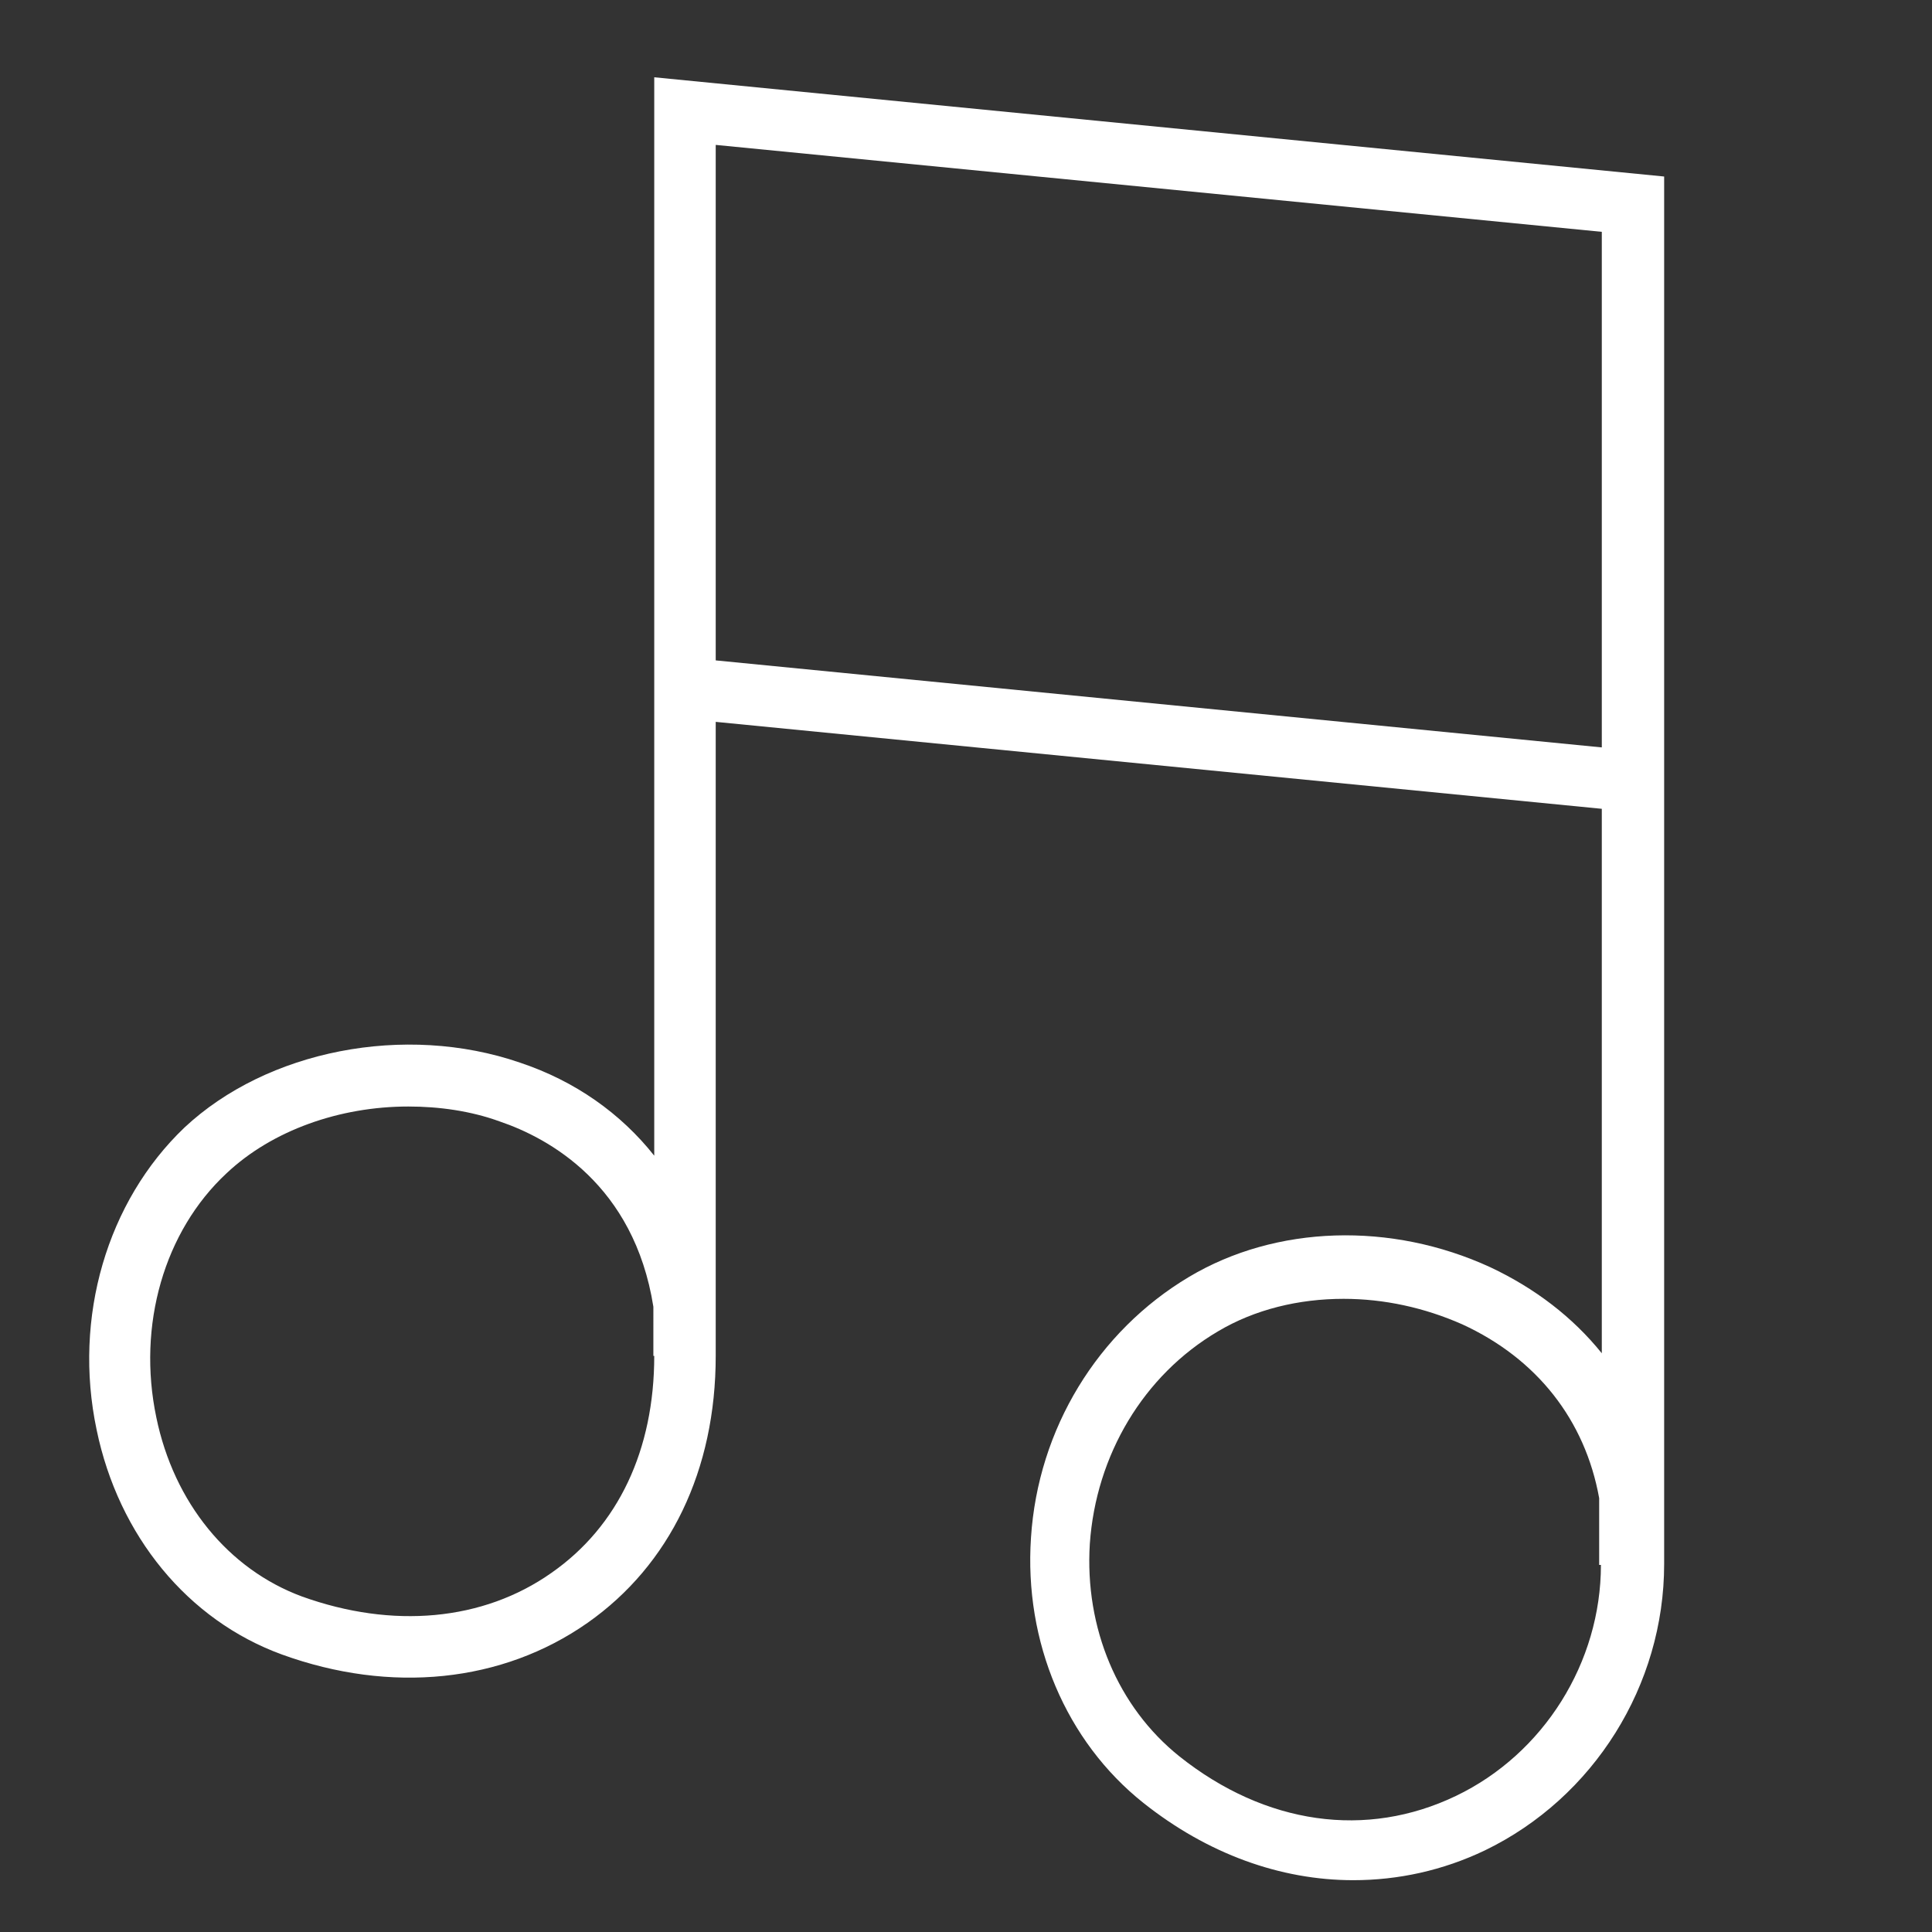
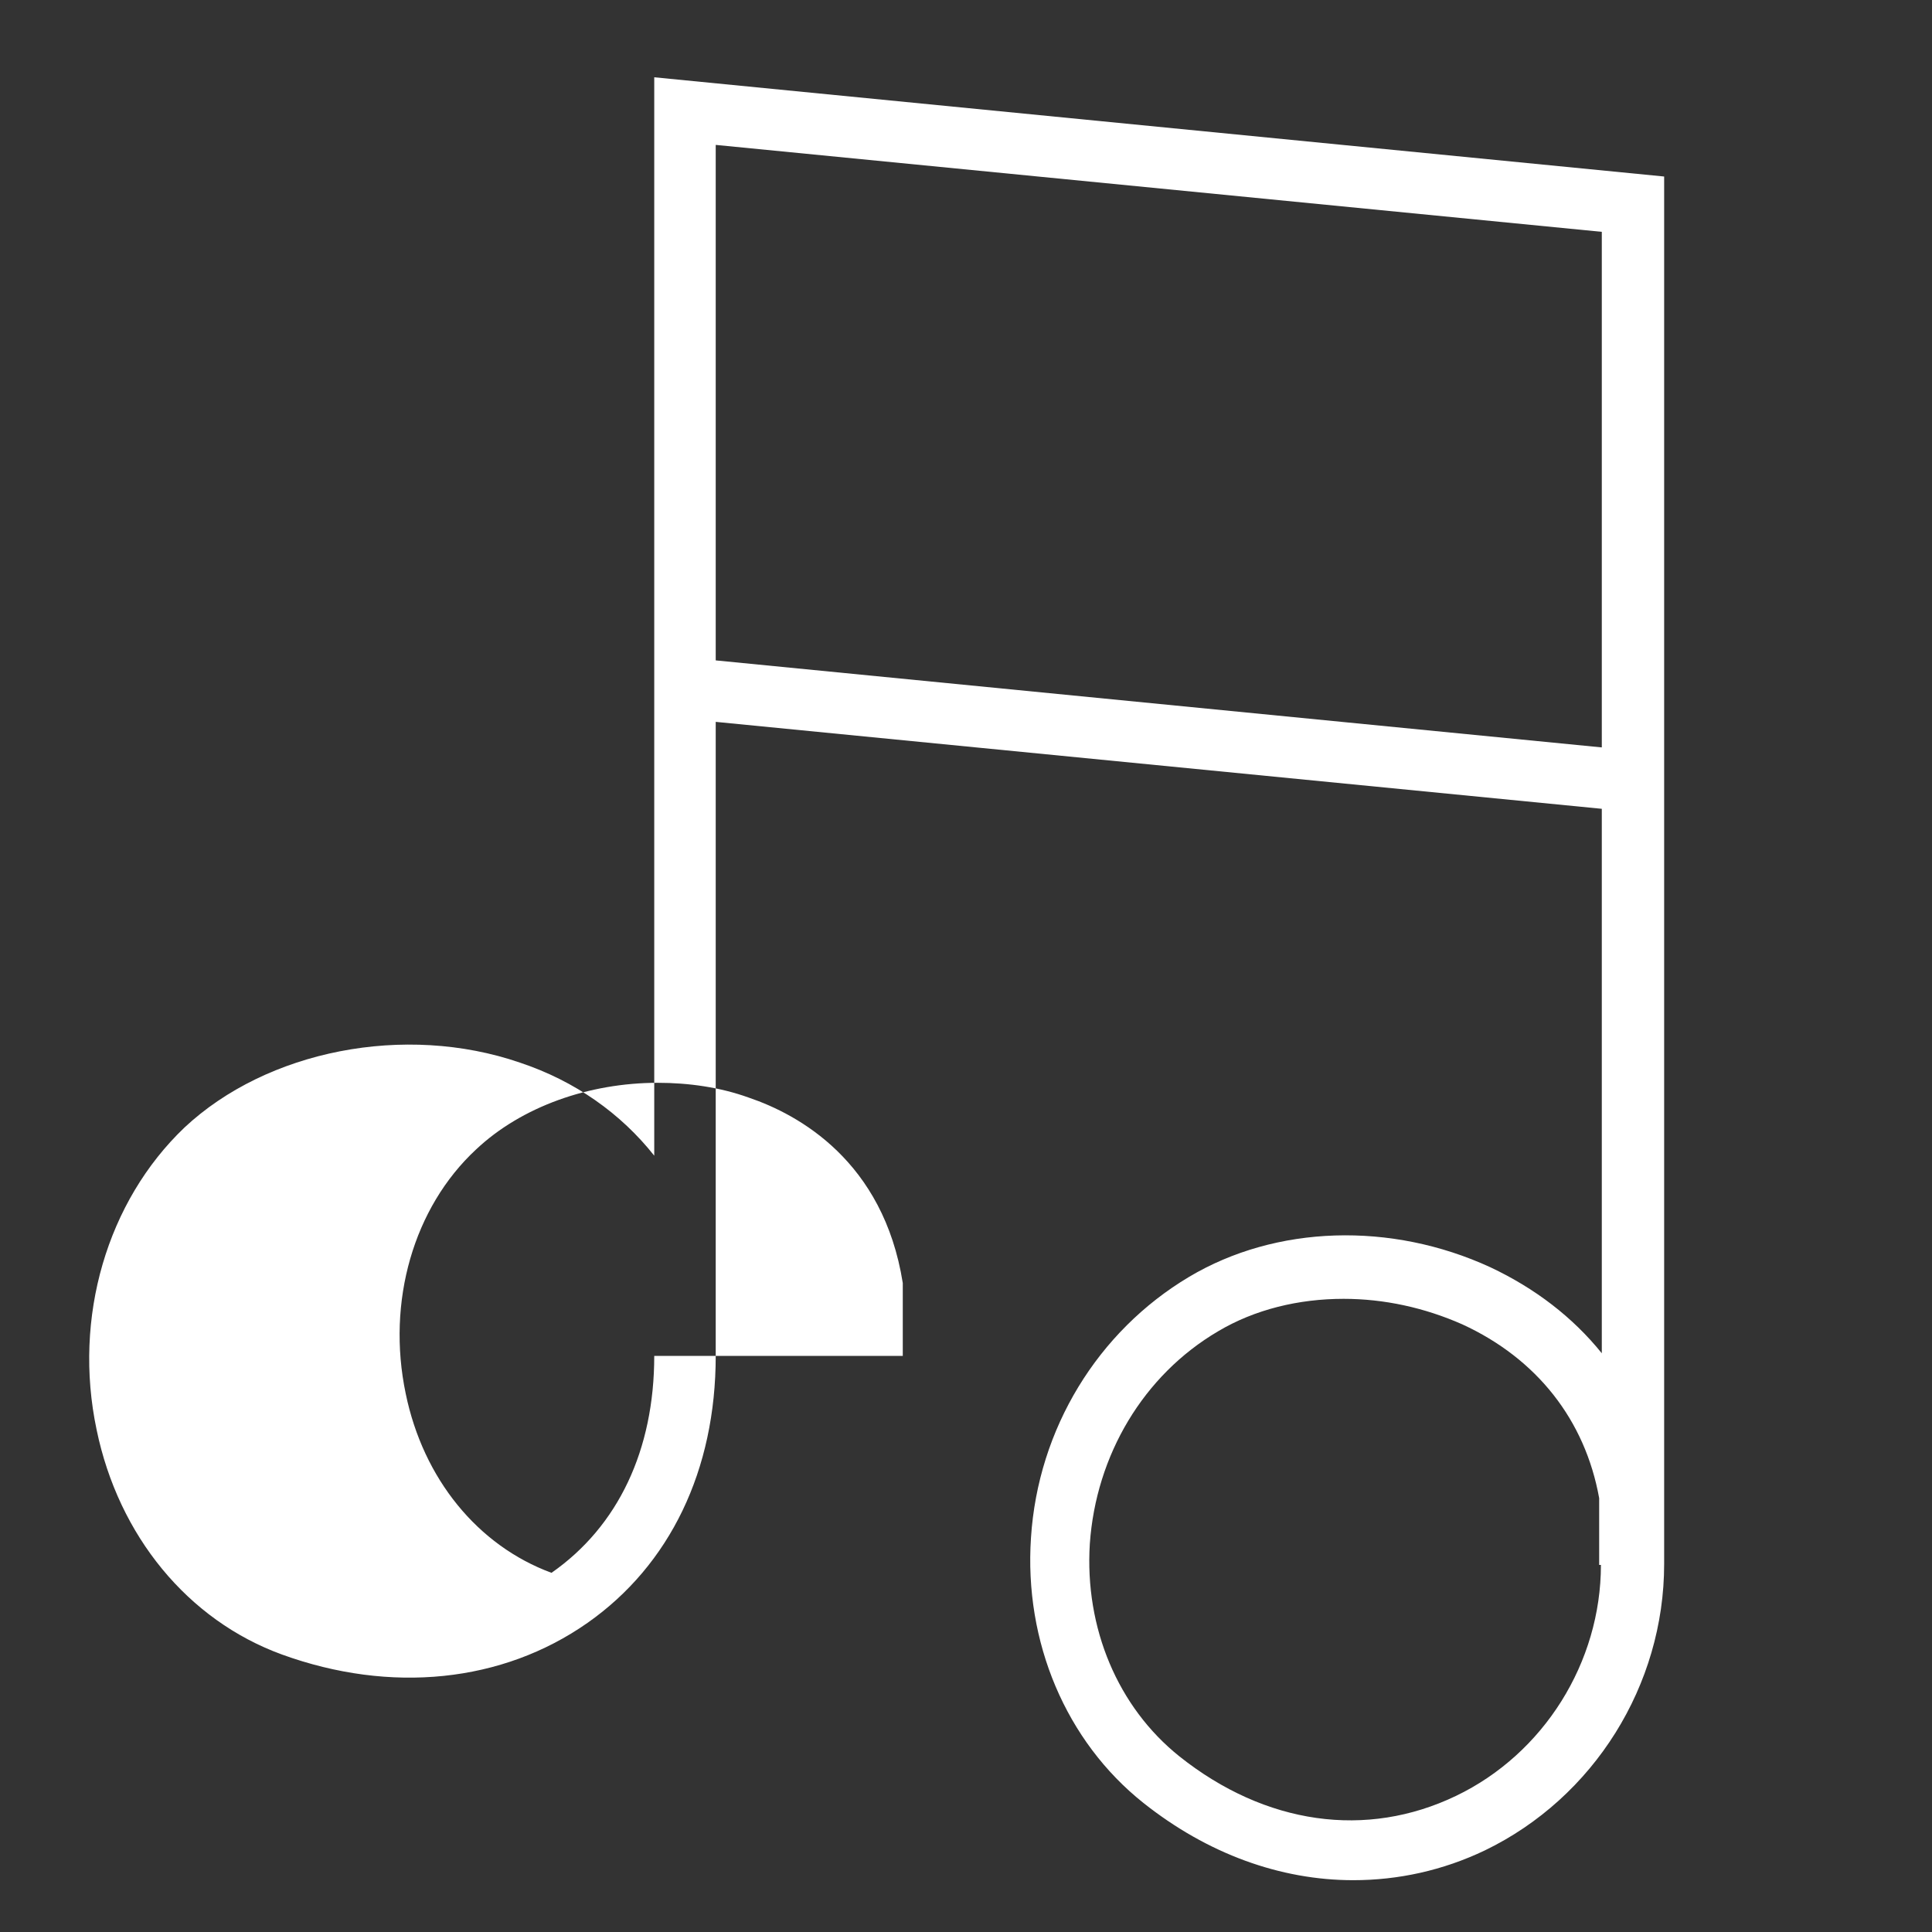
<svg xmlns="http://www.w3.org/2000/svg" version="1.1" id="Layer_1" x="0px" y="0px" viewBox="0 0 220 220" style="enable-background:new 0 0 220 220;" xml:space="preserve">
  <rect x="0" y="0" width="220" height="220" fill="#333333" stroke="none" />
  <style type="text/css">
	.st0{fill:#FFFFFF;}
</style>
-   <path class="st0" d="M74.5,8.8v122.8c-3.8-4.8-9-8.5-15.3-10.6c-13.1-4.5-28.8-1.4-38.2,7.4C12.2,136.8,8.3,150,11,162.8  c2.5,12.1,10.4,21.7,21.1,25.6c12.4,4.5,25.1,3.2,34.8-3.6c9.4-6.6,14.6-17.4,14.6-30.4V82.2l100.9,9.9v62  c-3.3-4.1-7.6-7.4-12.7-9.8c-11.3-5.2-24.4-4.8-34.3,1.1c-10.4,6.2-17.2,17.3-18,29.7c-0.8,11.9,4,23.2,12.8,30.2  c7.3,5.8,15.6,8.8,23.9,8.8c5.1,0,10.2-1.1,15-3.4c12.4-6,20.4-18.8,20.4-32.6V20.1L74.5,8.8z M74.5,154.4  c0,10.7-4.1,19.4-11.7,24.7c-7.8,5.5-18.1,6.4-28.4,2.7c-8.4-3.1-14.6-10.7-16.6-20.4c-2.2-10.5,0.9-21.2,8-27.8  c5.2-4.9,12.9-7.6,20.7-7.6c3.5,0,7.1,0.5,10.4,1.7c5.6,1.9,15.3,7.2,17.5,21.1l0,0V154.4z M182.3,178.2c0,11.1-6.5,21.5-16.5,26.3  c-10.2,4.9-21.7,3.3-31.5-4.5c-7-5.6-10.8-14.6-10.2-24.2c0.7-10.1,6.1-19.2,14.6-24.2c4.2-2.5,9.2-3.7,14.3-3.7  c4.6,0,9.2,1,13.5,2.9c8.5,3.9,14,10.9,15.6,19.8V178.2z M182.3,85.1L81.5,75.2V16.5l100.9,9.9V85.1z" />
+   <path class="st0" d="M74.5,8.8v122.8c-3.8-4.8-9-8.5-15.3-10.6c-13.1-4.5-28.8-1.4-38.2,7.4C12.2,136.8,8.3,150,11,162.8  c2.5,12.1,10.4,21.7,21.1,25.6c12.4,4.5,25.1,3.2,34.8-3.6c9.4-6.6,14.6-17.4,14.6-30.4V82.2l100.9,9.9v62  c-3.3-4.1-7.6-7.4-12.7-9.8c-11.3-5.2-24.4-4.8-34.3,1.1c-10.4,6.2-17.2,17.3-18,29.7c-0.8,11.9,4,23.2,12.8,30.2  c7.3,5.8,15.6,8.8,23.9,8.8c5.1,0,10.2-1.1,15-3.4c12.4-6,20.4-18.8,20.4-32.6V20.1L74.5,8.8z M74.5,154.4  c0,10.7-4.1,19.4-11.7,24.7c-8.4-3.1-14.6-10.7-16.6-20.4c-2.2-10.5,0.9-21.2,8-27.8  c5.2-4.9,12.9-7.6,20.7-7.6c3.5,0,7.1,0.5,10.4,1.7c5.6,1.9,15.3,7.2,17.5,21.1l0,0V154.4z M182.3,178.2c0,11.1-6.5,21.5-16.5,26.3  c-10.2,4.9-21.7,3.3-31.5-4.5c-7-5.6-10.8-14.6-10.2-24.2c0.7-10.1,6.1-19.2,14.6-24.2c4.2-2.5,9.2-3.7,14.3-3.7  c4.6,0,9.2,1,13.5,2.9c8.5,3.9,14,10.9,15.6,19.8V178.2z M182.3,85.1L81.5,75.2V16.5l100.9,9.9V85.1z" />
</svg>